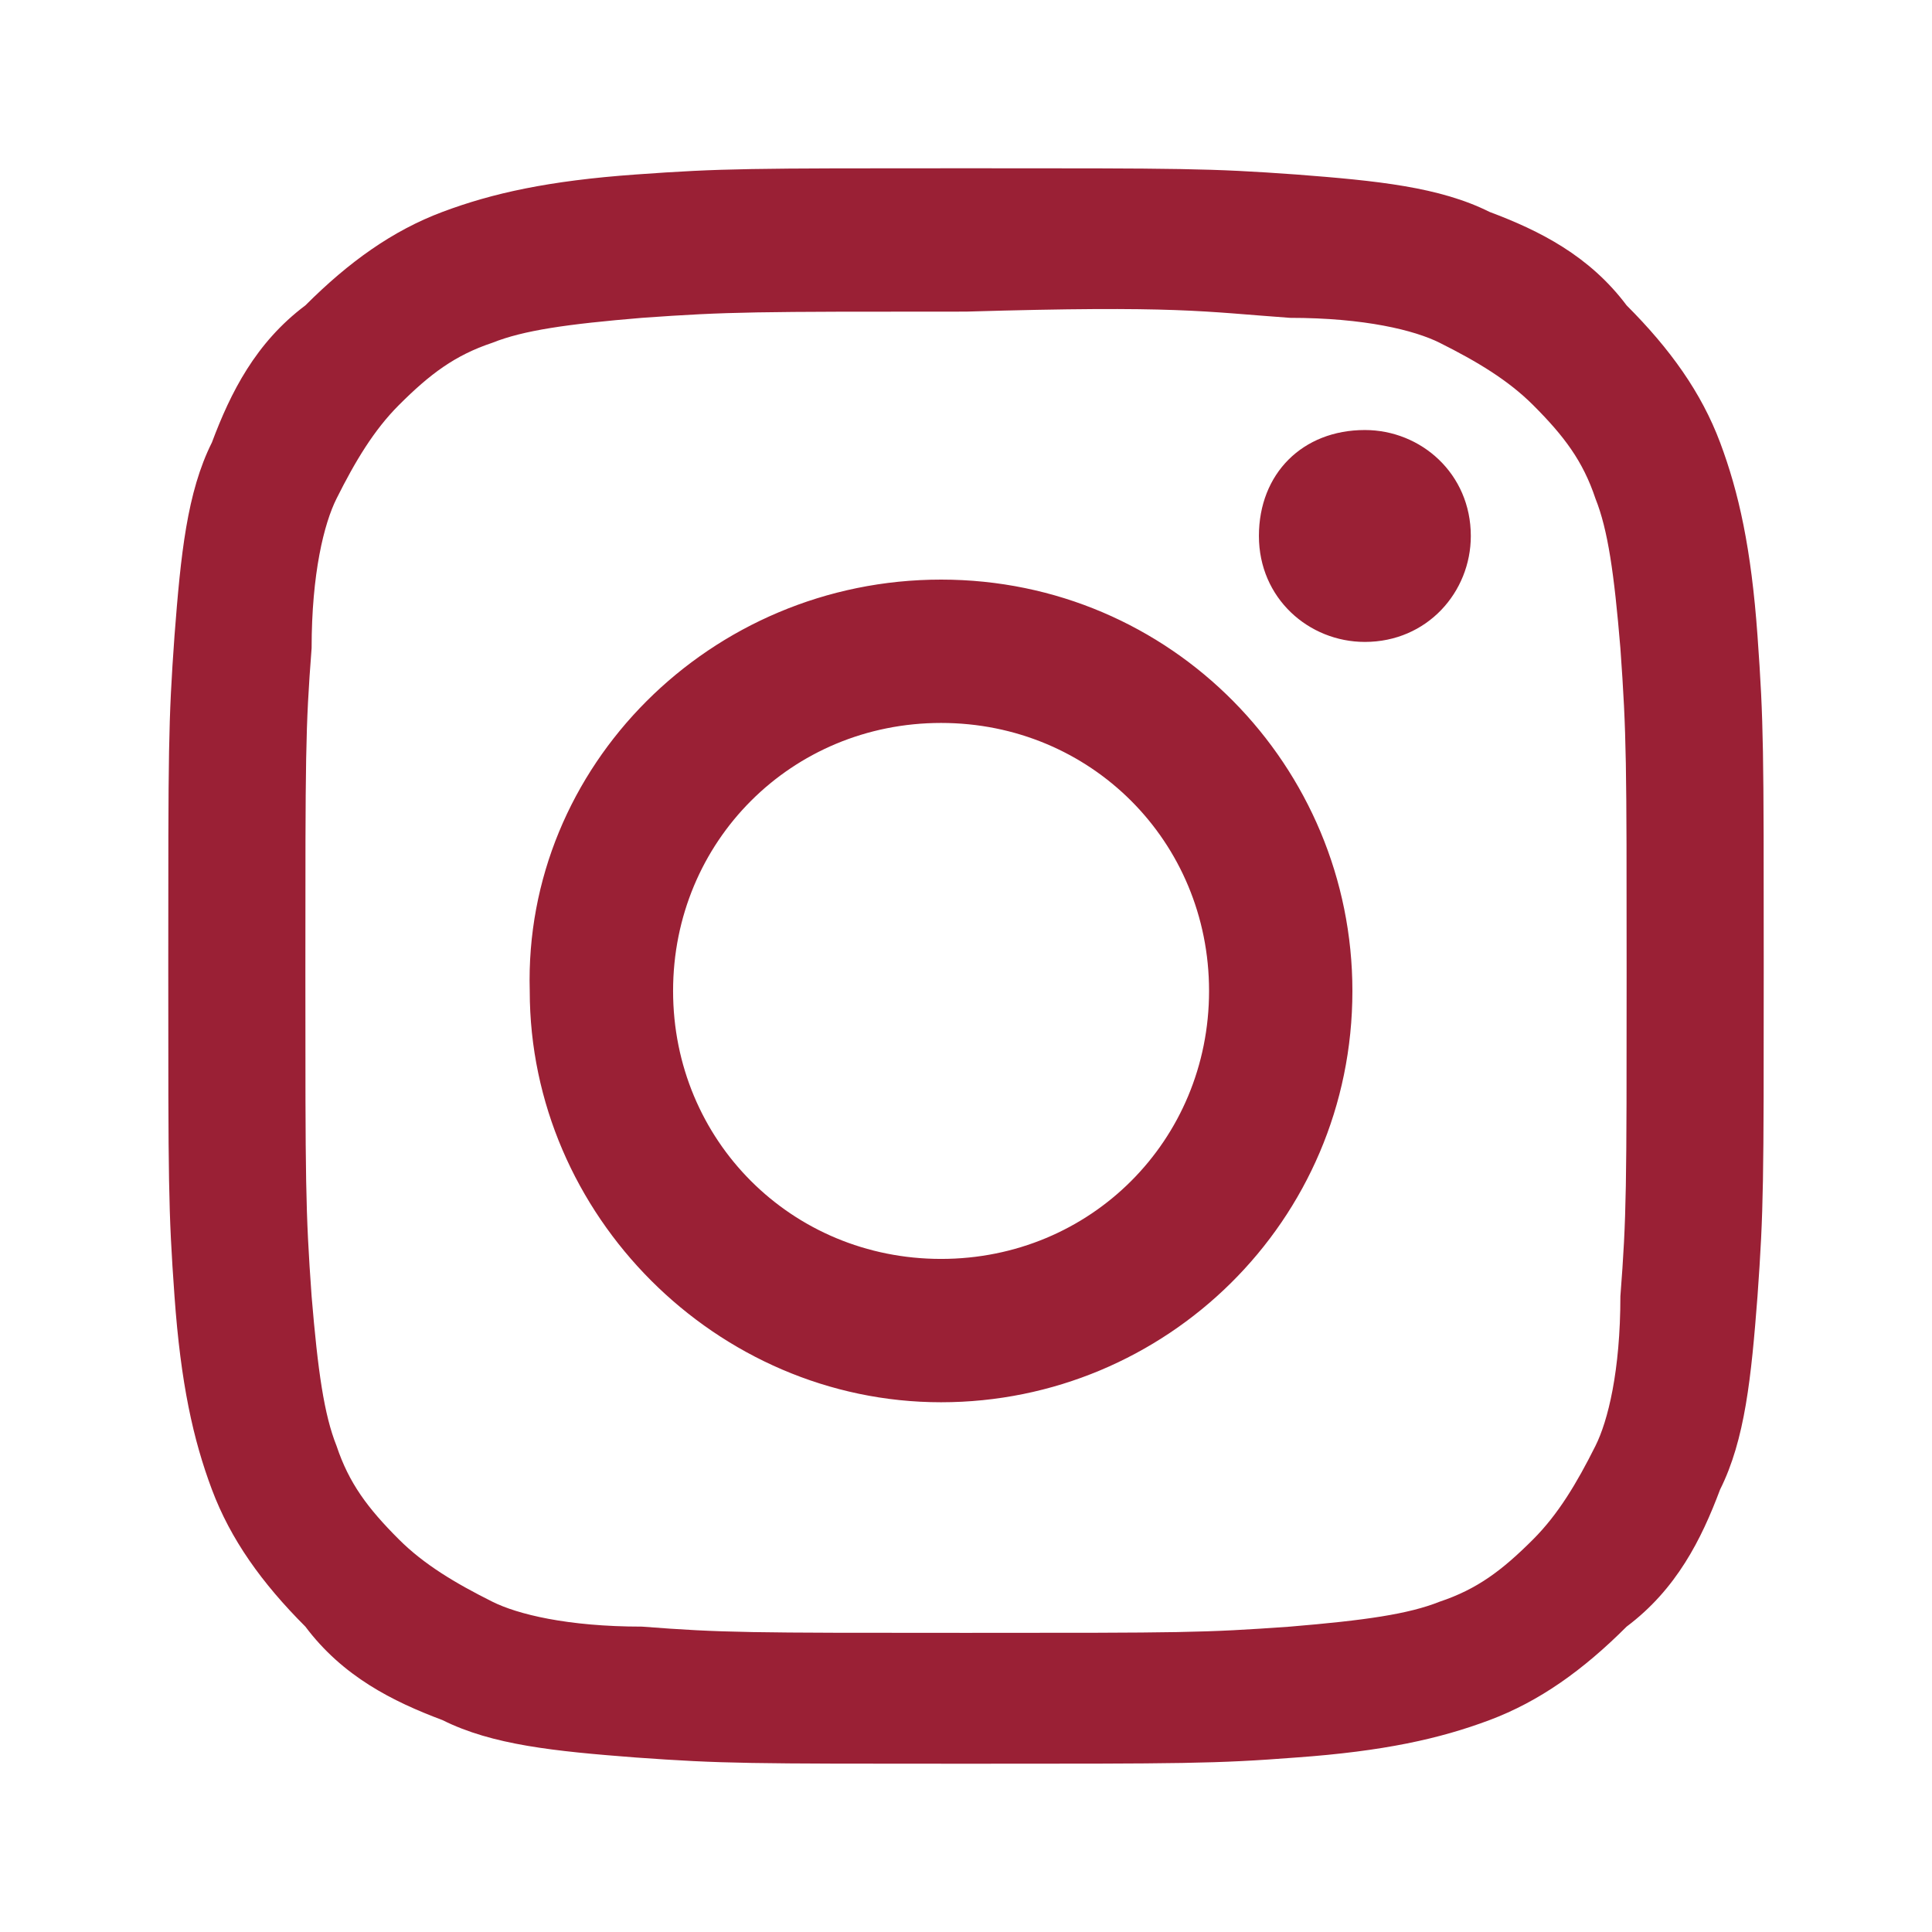
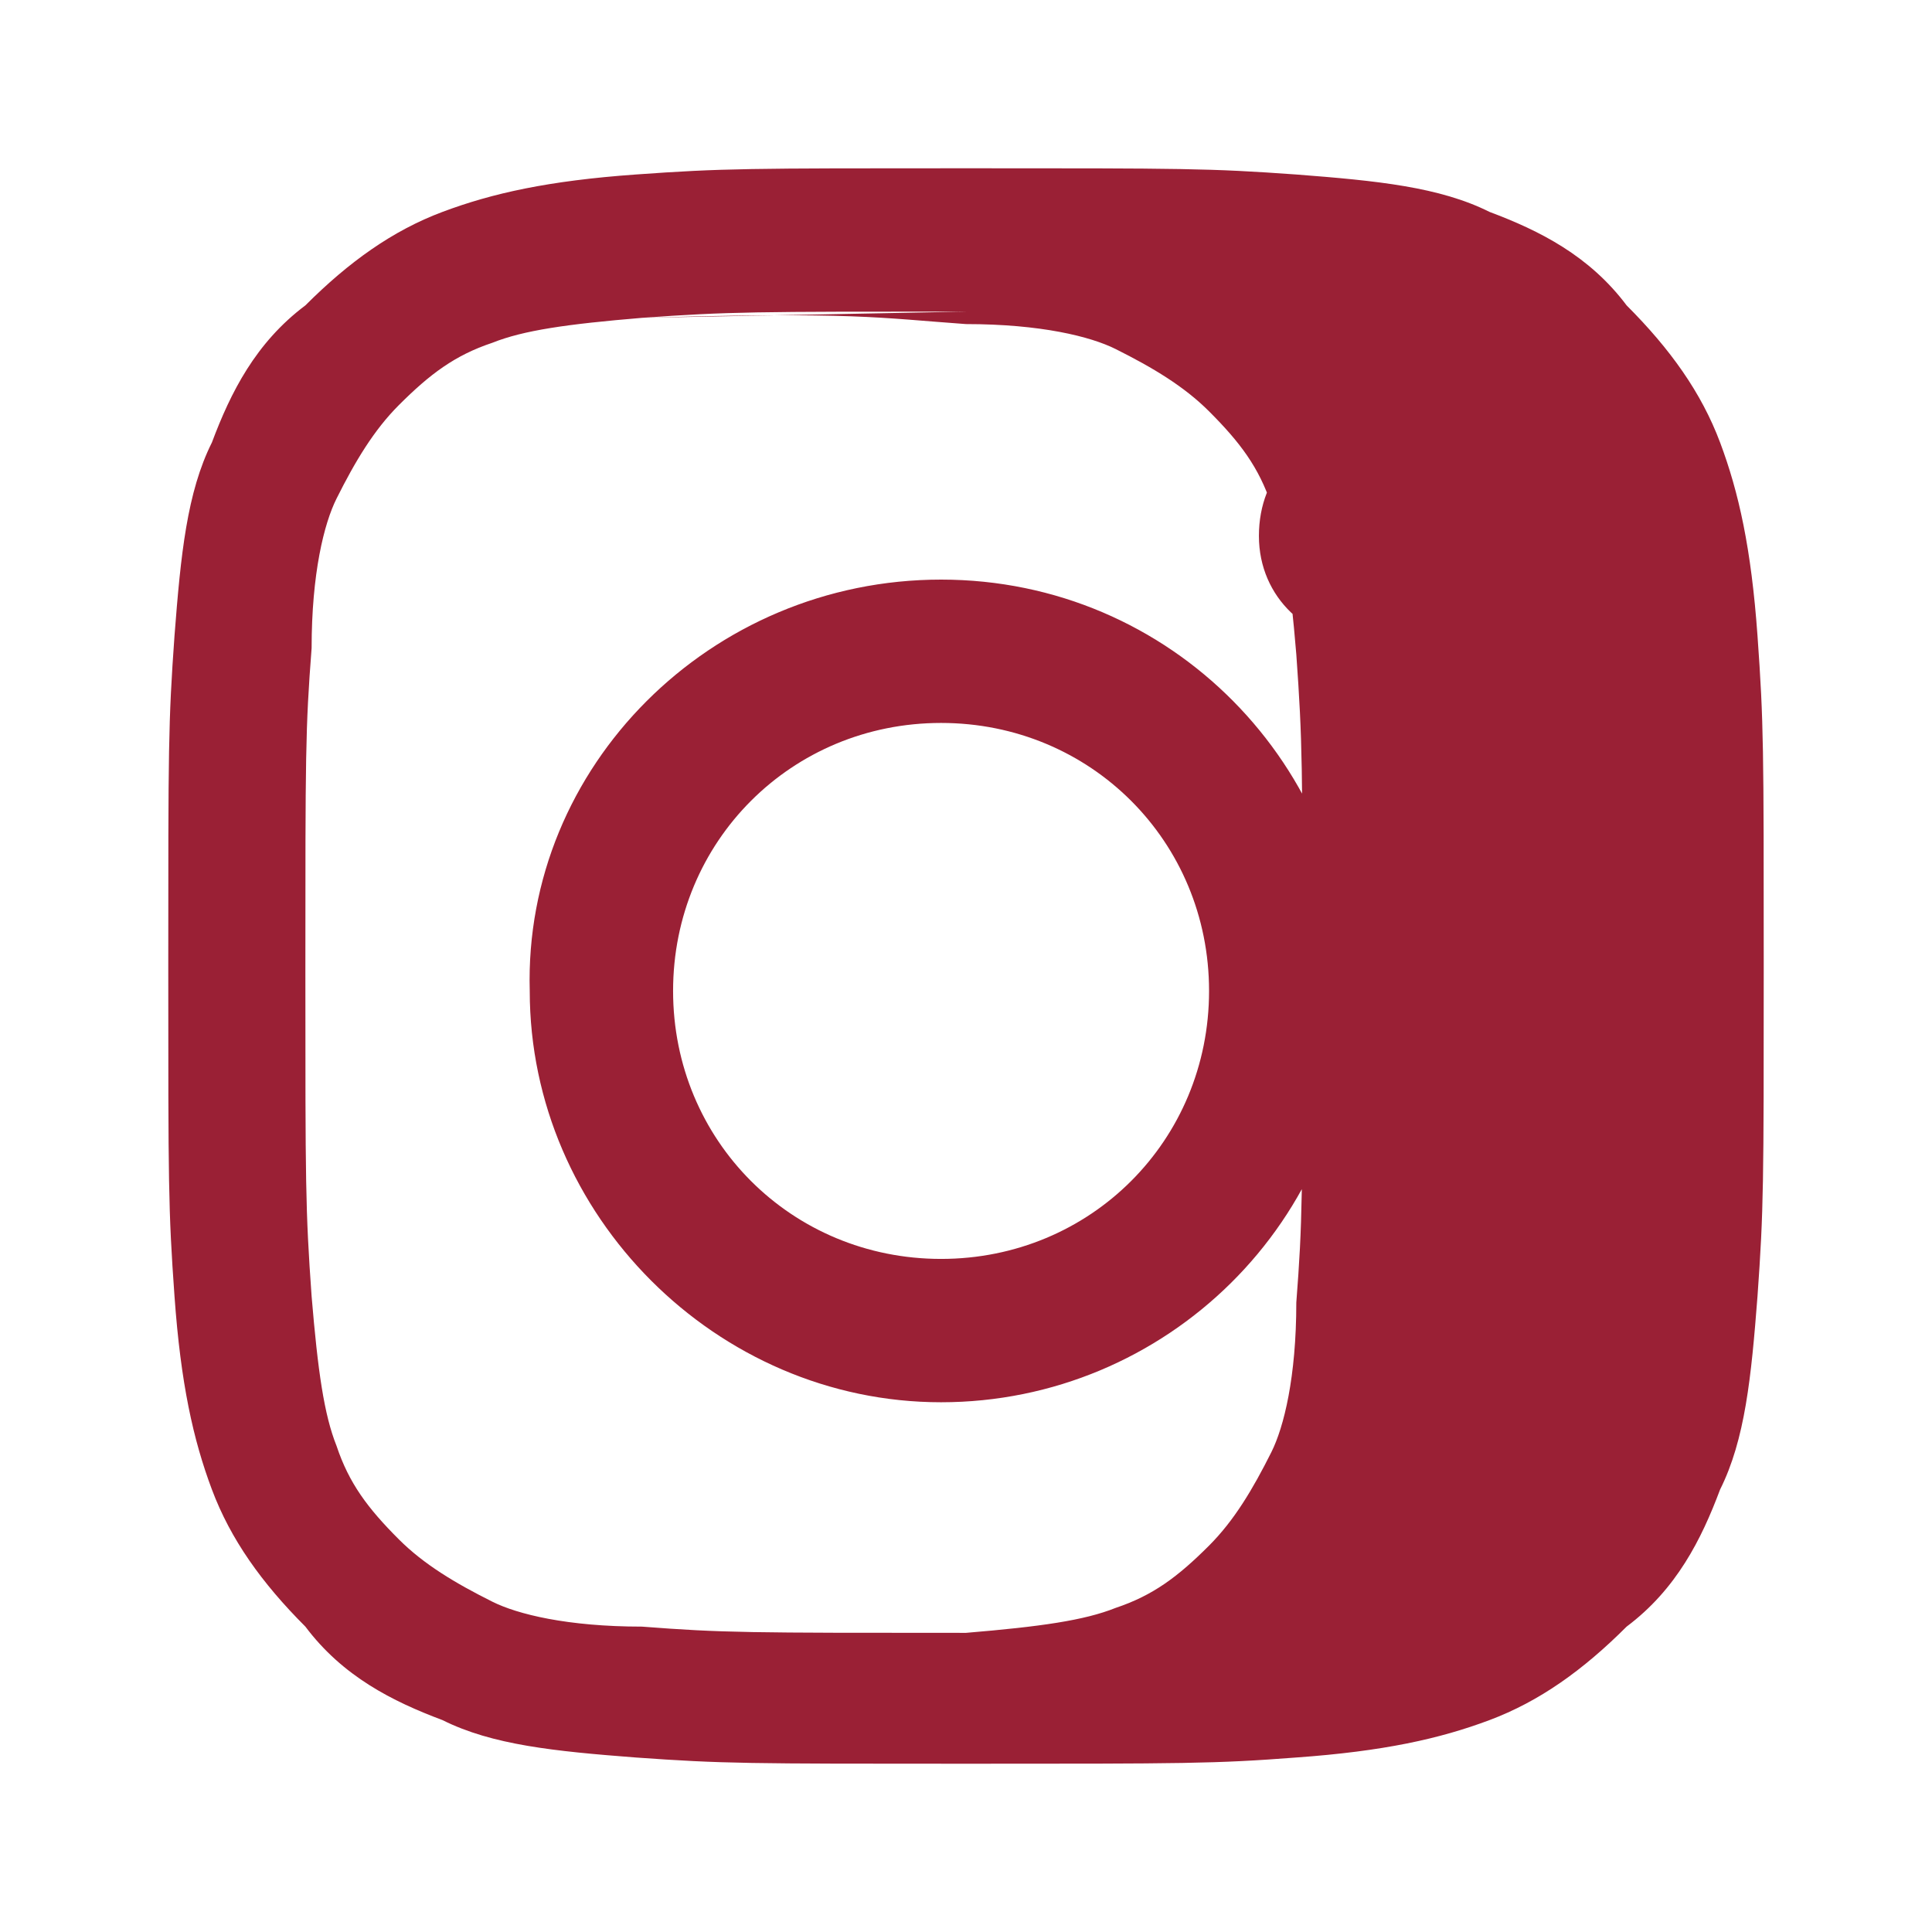
<svg xmlns="http://www.w3.org/2000/svg" viewBox="0 0 31 31">
-   <path fill="#9A2035" d="M15.5 2.7c3.5 0 3.9 0 5.3.1 1.3.1 2.3.2 3.1.6.8.3 1.6.7 2.2 1.5.7.7 1.2 1.4 1.5 2.2.3.8.5 1.7.6 3.1s.1 1.8.1 5.3 0 3.9-.1 5.3c-.1 1.3-.2 2.3-.6 3.1-.3.8-.7 1.6-1.5 2.2-.7.7-1.4 1.2-2.2 1.5-.8.3-1.7.5-3.1.6-1.3.1-1.8.1-5.3.1s-3.9 0-5.3-.1c-1.3-.1-2.3-.2-3.1-.6-.8-.3-1.6-.7-2.2-1.5-.7-.7-1.2-1.4-1.5-2.2-.3-.8-.5-1.7-.6-3.1s-.1-1.8-.1-5.3 0-3.9.1-5.3c.1-1.3.2-2.3.6-3.1.3-.8.7-1.6 1.5-2.2.7-.7 1.4-1.2 2.2-1.5.8-.3 1.7-.5 3.1-.6 1.4-.1 1.8-.1 5.3-.1zm0 2.3c-3.4 0-3.8 0-5.2.1-1.2.1-1.9.2-2.4.4-.6.2-1 .5-1.5 1-.4.4-.7.9-1 1.5-.2.4-.4 1.2-.4 2.4-.1 1.3-.1 1.7-.1 5.2 0 3.4 0 3.8.1 5.2.1 1.2.2 1.9.4 2.4.2.6.5 1 1 1.5.4.4.9.7 1.5 1 .4.2 1.2.4 2.4.4 1.3.1 1.7.1 5.2.1s3.8 0 5.2-.1c1.2-.1 1.9-.2 2.4-.4.6-.2 1-.5 1.5-1 .4-.4.7-.9 1-1.5.2-.4.4-1.2.4-2.4.1-1.3.1-1.7.1-5.2 0-3.4 0-3.8-.1-5.2-.1-1.2-.2-1.9-.4-2.4-.2-.6-.5-1-1-1.5-.4-.4-.9-.7-1.5-1-.4-.2-1.2-.4-2.4-.4-1.4-.1-1.8-.2-5.2-.1zm-.4 15.2c2.4 0 4.3-1.9 4.3-4.3s-1.9-4.3-4.3-4.3-4.3 1.9-4.3 4.3 1.9 4.3 4.3 4.3zm0-10.9c3.7 0 6.6 3 6.6 6.6 0 3.7-3 6.6-6.6 6.6s-6.6-3-6.6-6.6c-.1-3.6 2.9-6.6 6.6-6.6zm8.5-.7c0 .9-.7 1.7-1.7 1.7-.9 0-1.7-.7-1.7-1.7s.7-1.7 1.7-1.7c.9 0 1.7.7 1.7 1.7z" />
+   <path fill="#9A2035" d="M15.5 2.7c3.5 0 3.9 0 5.3.1 1.3.1 2.3.2 3.1.6.8.3 1.6.7 2.2 1.5.7.7 1.2 1.4 1.5 2.2.3.8.5 1.7.6 3.1s.1 1.8.1 5.3 0 3.9-.1 5.3c-.1 1.3-.2 2.3-.6 3.1-.3.8-.7 1.6-1.5 2.2-.7.7-1.4 1.2-2.2 1.5-.8.3-1.7.5-3.1.6-1.3.1-1.8.1-5.3.1s-3.9 0-5.3-.1c-1.3-.1-2.3-.2-3.1-.6-.8-.3-1.6-.7-2.2-1.5-.7-.7-1.2-1.4-1.5-2.2-.3-.8-.5-1.7-.6-3.1s-.1-1.8-.1-5.3 0-3.9.1-5.3c.1-1.3.2-2.3.6-3.1.3-.8.7-1.6 1.5-2.2.7-.7 1.4-1.2 2.2-1.5.8-.3 1.7-.5 3.1-.6 1.4-.1 1.8-.1 5.3-.1zm0 2.3c-3.4 0-3.8 0-5.2.1-1.2.1-1.9.2-2.4.4-.6.2-1 .5-1.5 1-.4.4-.7.9-1 1.5-.2.4-.4 1.2-.4 2.4-.1 1.3-.1 1.7-.1 5.2 0 3.4 0 3.8.1 5.2.1 1.2.2 1.9.4 2.4.2.6.5 1 1 1.5.4.4.9.7 1.5 1 .4.2 1.2.4 2.4.4 1.3.1 1.7.1 5.2.1c1.2-.1 1.9-.2 2.4-.4.6-.2 1-.5 1.5-1 .4-.4.7-.9 1-1.5.2-.4.4-1.2.4-2.4.1-1.3.1-1.7.1-5.2 0-3.4 0-3.8-.1-5.2-.1-1.2-.2-1.9-.4-2.4-.2-.6-.5-1-1-1.5-.4-.4-.9-.7-1.5-1-.4-.2-1.2-.4-2.4-.4-1.4-.1-1.8-.2-5.2-.1zm-.4 15.2c2.4 0 4.3-1.9 4.3-4.3s-1.9-4.3-4.3-4.3-4.3 1.9-4.3 4.3 1.9 4.3 4.3 4.3zm0-10.9c3.7 0 6.6 3 6.6 6.6 0 3.7-3 6.6-6.6 6.6s-6.6-3-6.6-6.6c-.1-3.6 2.9-6.6 6.6-6.6zm8.5-.7c0 .9-.7 1.7-1.7 1.7-.9 0-1.7-.7-1.7-1.7s.7-1.7 1.7-1.7c.9 0 1.7.7 1.7 1.7z" />
</svg>